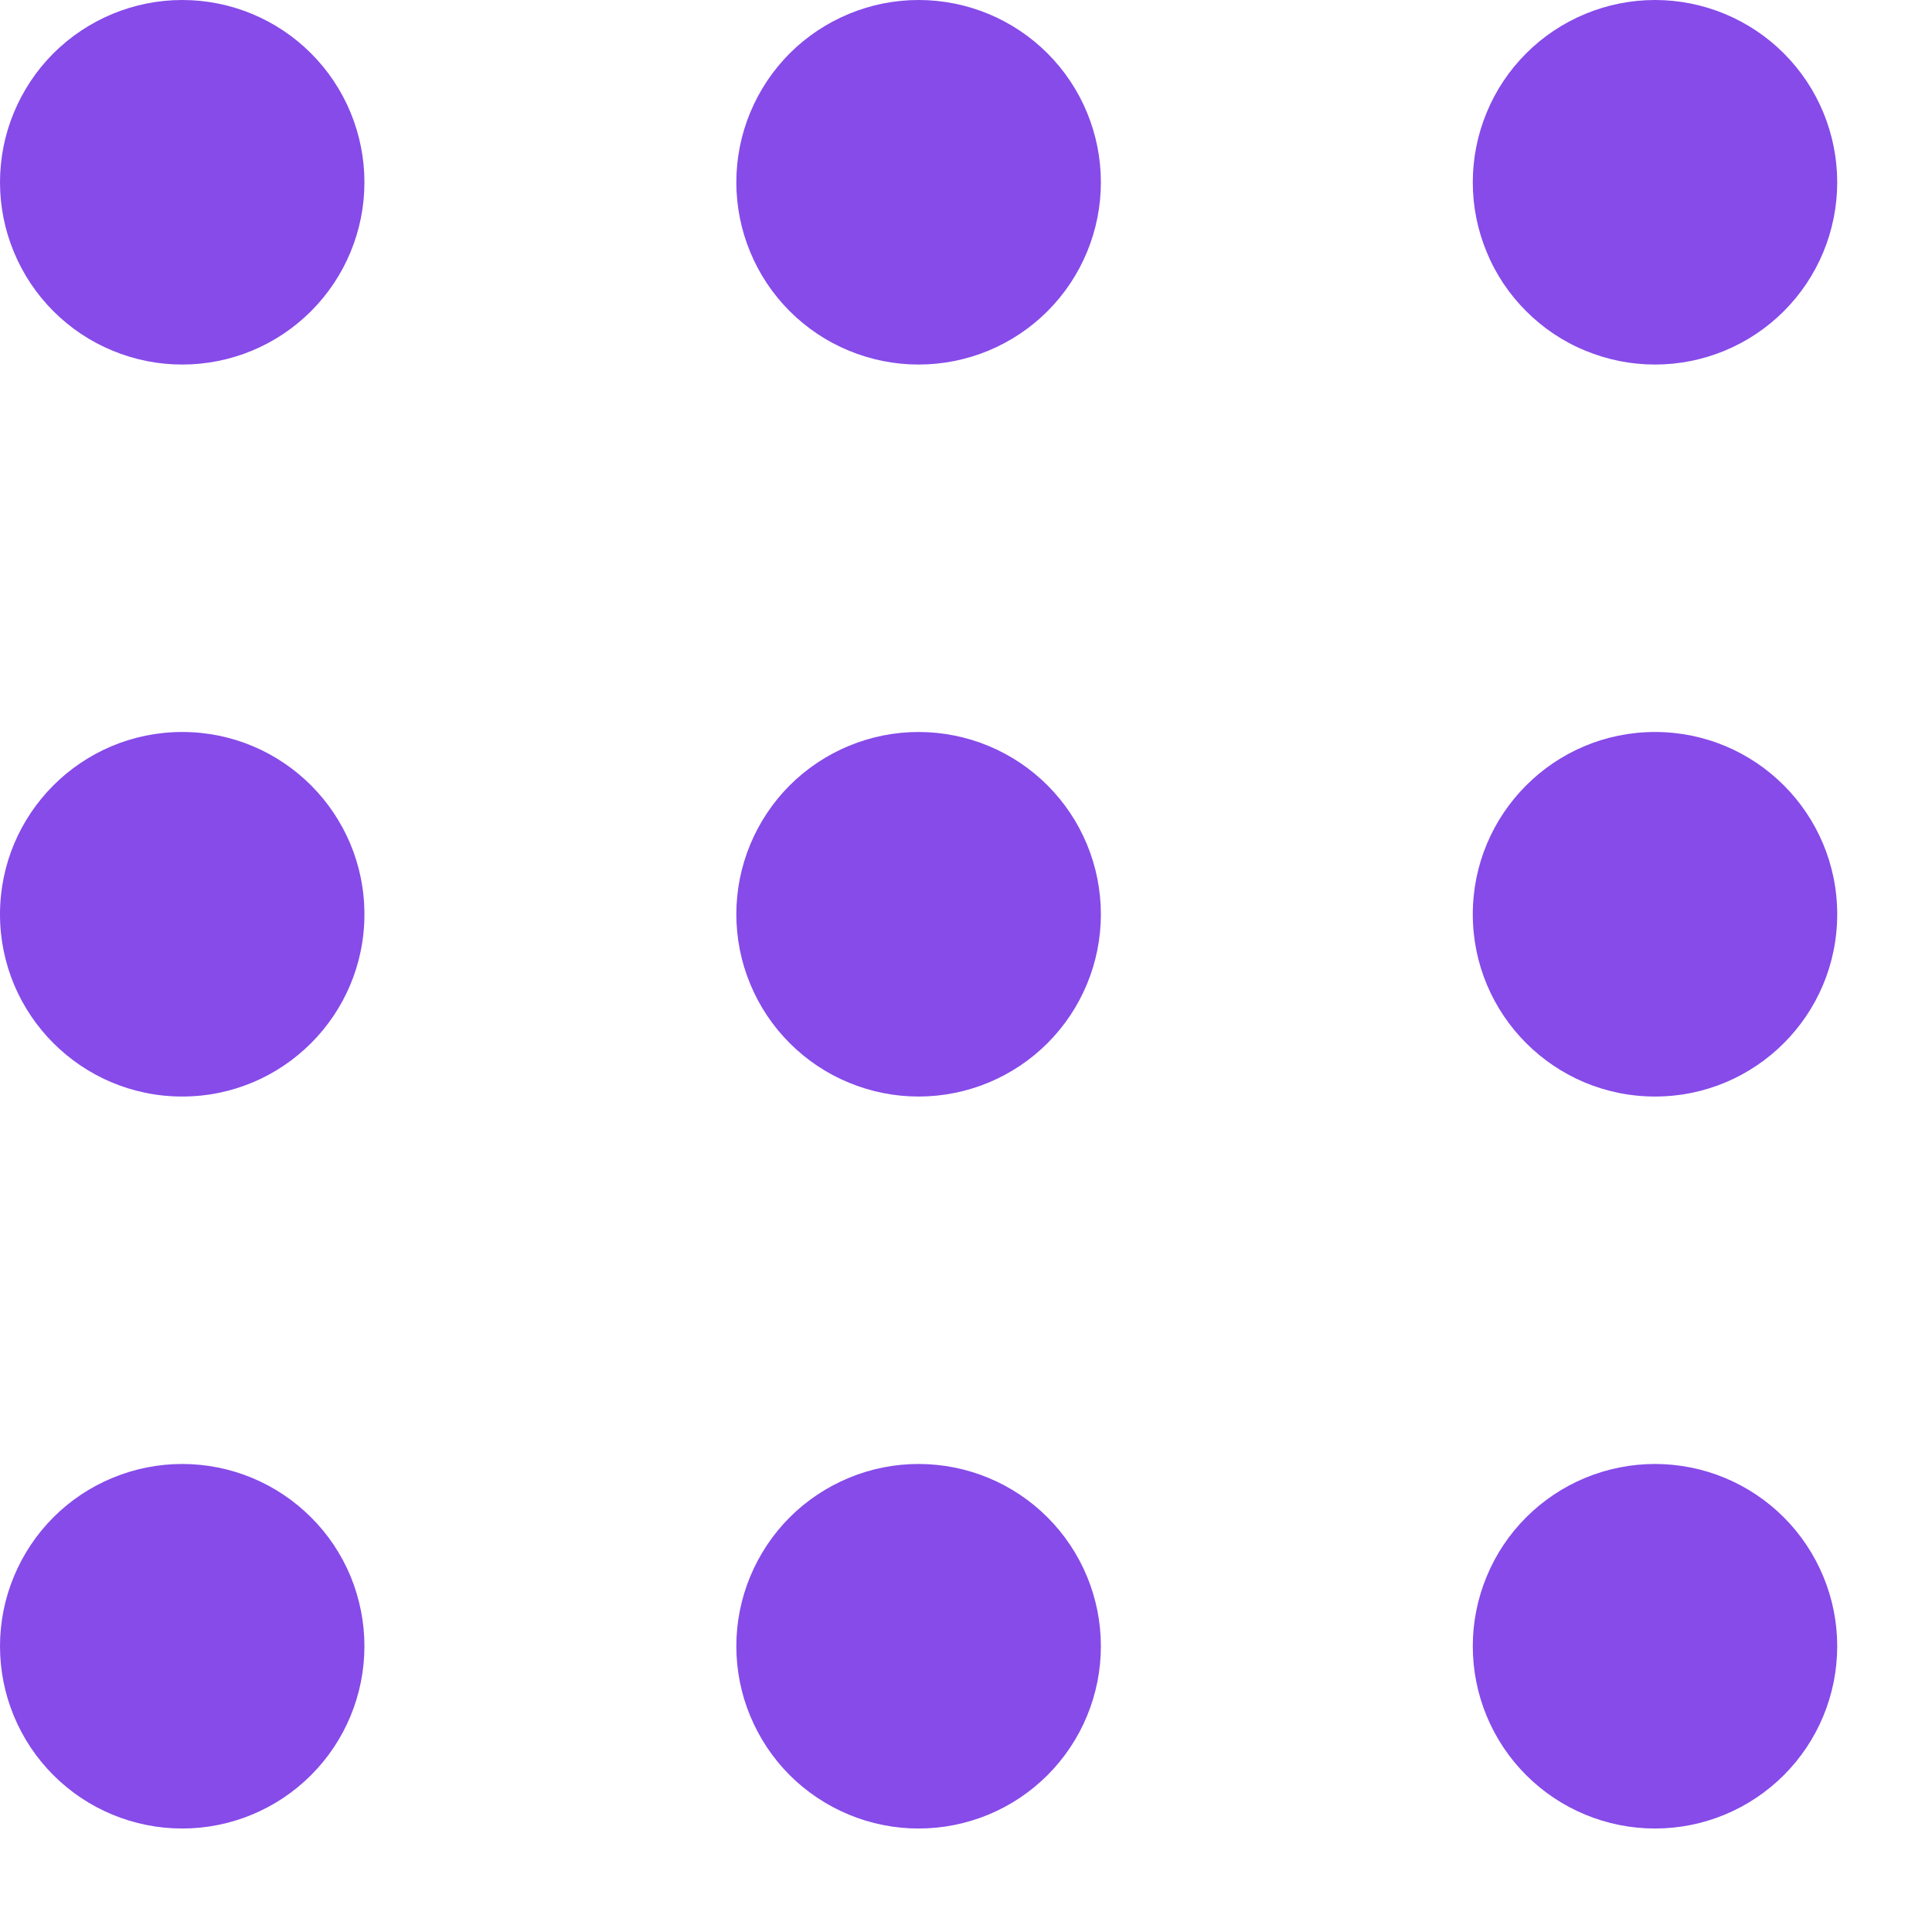
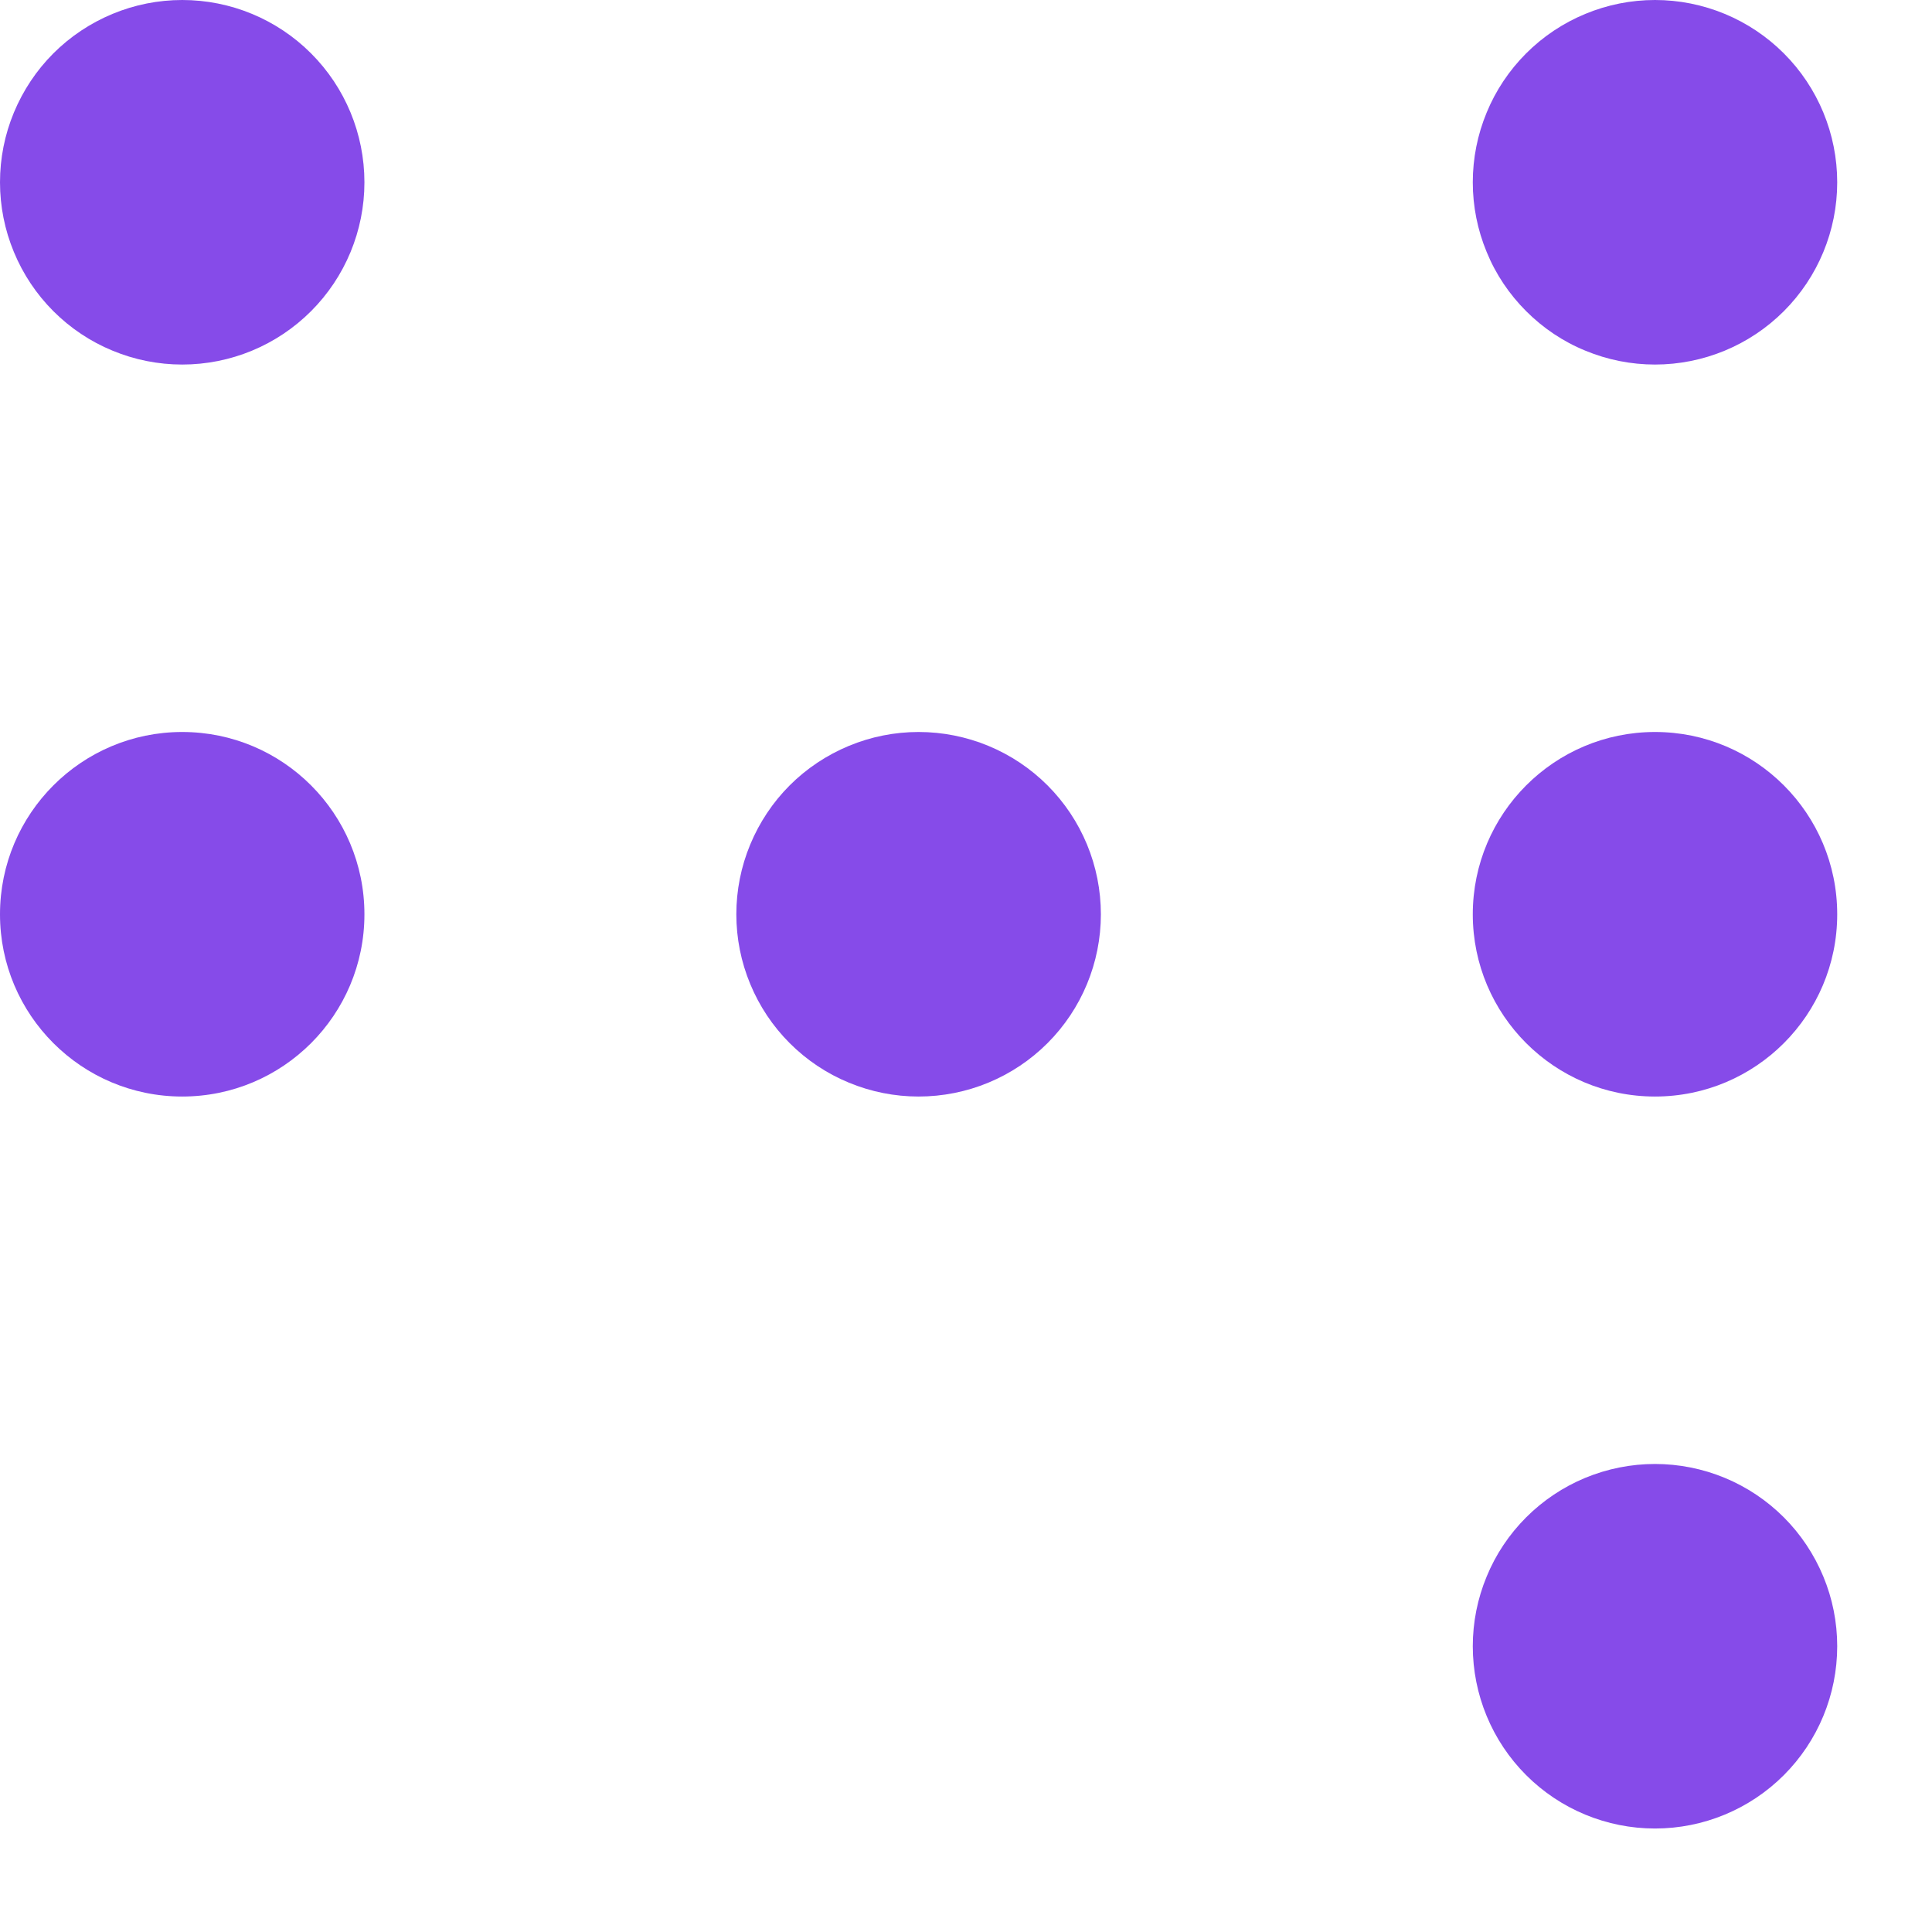
<svg xmlns="http://www.w3.org/2000/svg" width="16" height="16" viewBox="0 0 16 16" fill="none">
  <path fill-rule="evenodd" clip-rule="evenodd" d="M1.509 3.019C1.311 3.019 1.115 2.98 0.932 2.904C0.749 2.829 0.582 2.717 0.442 2.577C0.302 2.437 0.191 2.271 0.115 2.087C0.039 1.904 -1.1088e-06 1.708 0 1.51C-1.87347e-06 1.311 0.039 1.115 0.115 0.932C0.191 0.749 0.302 0.582 0.442 0.442C0.582 0.302 0.749 0.191 0.932 0.115C1.115 0.039 1.311 8.03166e-07 1.509 0C1.91 1.62206e-06 2.293 0.159 2.576 0.442C2.859 0.725 3.018 1.109 3.018 1.51C3.018 1.91 2.859 2.294 2.576 2.577C2.293 2.86 1.91 3.019 1.509 3.019Z" fill="#864BE9" />
-   <path fill-rule="evenodd" clip-rule="evenodd" d="M1.509 15.143C1.109 15.143 0.725 14.984 0.442 14.701C0.159 14.418 1.475e-05 14.034 1.74226e-09 13.633C-9.51907e-06 13.435 0.039 13.239 0.115 13.056C0.191 12.873 0.302 12.706 0.442 12.566C0.582 12.426 0.748 12.315 0.932 12.239C1.115 12.163 1.311 12.124 1.509 12.124C1.707 12.124 1.904 12.163 2.087 12.239C2.27 12.315 2.436 12.426 2.576 12.566C2.717 12.706 2.828 12.873 2.904 13.056C2.979 13.239 3.018 13.435 3.018 13.633C3.018 14.034 2.859 14.418 2.576 14.701C2.293 14.984 1.909 15.143 1.509 15.143Z" fill="#864BE9" />
  <path fill-rule="evenodd" clip-rule="evenodd" d="M1.509 9.081C0.676 9.081 0 8.405 0 7.572C0 6.738 0.676 6.062 1.509 6.062C2.343 6.062 3.018 6.738 3.018 7.572C3.018 8.405 2.343 9.081 1.509 9.081Z" fill="#864BE9" />
  <path fill-rule="evenodd" clip-rule="evenodd" d="M13.706 3.019C13.508 3.019 13.312 2.98 13.129 2.904C12.945 2.829 12.779 2.717 12.639 2.577C12.499 2.437 12.387 2.271 12.312 2.087C12.236 1.904 12.197 1.708 12.197 1.51C12.197 1.311 12.236 1.115 12.312 0.932C12.387 0.749 12.499 0.582 12.639 0.442C12.779 0.302 12.945 0.191 13.129 0.115C13.312 0.039 13.508 8.03166e-07 13.706 0C14.106 1.62206e-06 14.49 0.159 14.773 0.442C15.056 0.725 15.215 1.109 15.215 1.51C15.215 1.91 15.056 2.294 14.773 2.577C14.49 2.86 14.106 3.019 13.706 3.019Z" fill="#864BE9" />
  <path fill-rule="evenodd" clip-rule="evenodd" d="M13.706 15.143C13.306 15.143 12.922 14.984 12.639 14.701C12.356 14.418 12.197 14.034 12.197 13.633C12.197 13.435 12.236 13.239 12.312 13.056C12.387 12.873 12.499 12.706 12.639 12.566C12.779 12.426 12.945 12.315 13.128 12.239C13.312 12.163 13.508 12.124 13.706 12.124C13.904 12.124 14.1 12.163 14.284 12.239C14.467 12.315 14.633 12.426 14.773 12.566C14.913 12.706 15.024 12.873 15.1 13.056C15.176 13.239 15.215 13.435 15.215 13.633C15.215 14.034 15.056 14.418 14.773 14.701C14.49 14.984 14.106 15.143 13.706 15.143Z" fill="#864BE9" />
  <path fill-rule="evenodd" clip-rule="evenodd" d="M13.706 9.081C12.873 9.081 12.197 8.405 12.197 7.572C12.197 6.738 12.873 6.062 13.706 6.062C14.54 6.062 15.215 6.738 15.215 7.572C15.215 8.405 14.54 9.081 13.706 9.081Z" fill="#864BE9" />
-   <path fill-rule="evenodd" clip-rule="evenodd" d="M7.607 3.019C7.409 3.019 7.213 2.98 7.03 2.904C6.847 2.829 6.68 2.717 6.54 2.577C6.4 2.437 6.289 2.271 6.213 2.087C6.137 1.904 6.098 1.708 6.098 1.51C6.098 1.311 6.137 1.115 6.213 0.932C6.289 0.749 6.4 0.582 6.54 0.442C6.68 0.302 6.847 0.191 7.03 0.115C7.213 0.039 7.409 8.03166e-07 7.607 0C8.008 1.62206e-06 8.392 0.159 8.675 0.442C8.958 0.725 9.117 1.109 9.117 1.51C9.117 1.91 8.958 2.294 8.675 2.577C8.392 2.86 8.008 3.019 7.607 3.019Z" fill="#864BE9" />
  <path fill-rule="evenodd" clip-rule="evenodd" d="M7.607 9.081C7.409 9.081 7.213 9.042 7.03 8.966C6.847 8.891 6.68 8.779 6.54 8.639C6.4 8.499 6.289 8.333 6.213 8.149C6.137 7.966 6.098 7.77 6.098 7.572C6.098 7.373 6.137 7.177 6.213 6.994C6.289 6.811 6.4 6.644 6.54 6.504C6.68 6.364 6.847 6.253 7.03 6.177C7.213 6.101 7.409 6.062 7.607 6.062C8.008 6.062 8.392 6.221 8.675 6.504C8.958 6.787 9.117 7.171 9.117 7.572C9.117 7.972 8.958 8.356 8.675 8.639C8.392 8.922 8.008 9.081 7.607 9.081Z" fill="#864BE9" />
-   <path fill-rule="evenodd" clip-rule="evenodd" d="M7.607 15.143C7.409 15.143 7.213 15.104 7.03 15.028C6.847 14.952 6.68 14.841 6.54 14.701C6.4 14.561 6.289 14.394 6.213 14.211C6.137 14.028 6.098 13.832 6.098 13.633C6.098 13.435 6.137 13.239 6.213 13.056C6.289 12.873 6.4 12.706 6.54 12.566C6.68 12.426 6.847 12.315 7.03 12.239C7.213 12.163 7.409 12.124 7.607 12.124C8.008 12.124 8.392 12.283 8.675 12.566C8.958 12.849 9.117 13.233 9.117 13.633C9.117 14.034 8.958 14.418 8.675 14.701C8.392 14.984 8.008 15.143 7.607 15.143Z" fill="#864BE9" />
</svg>